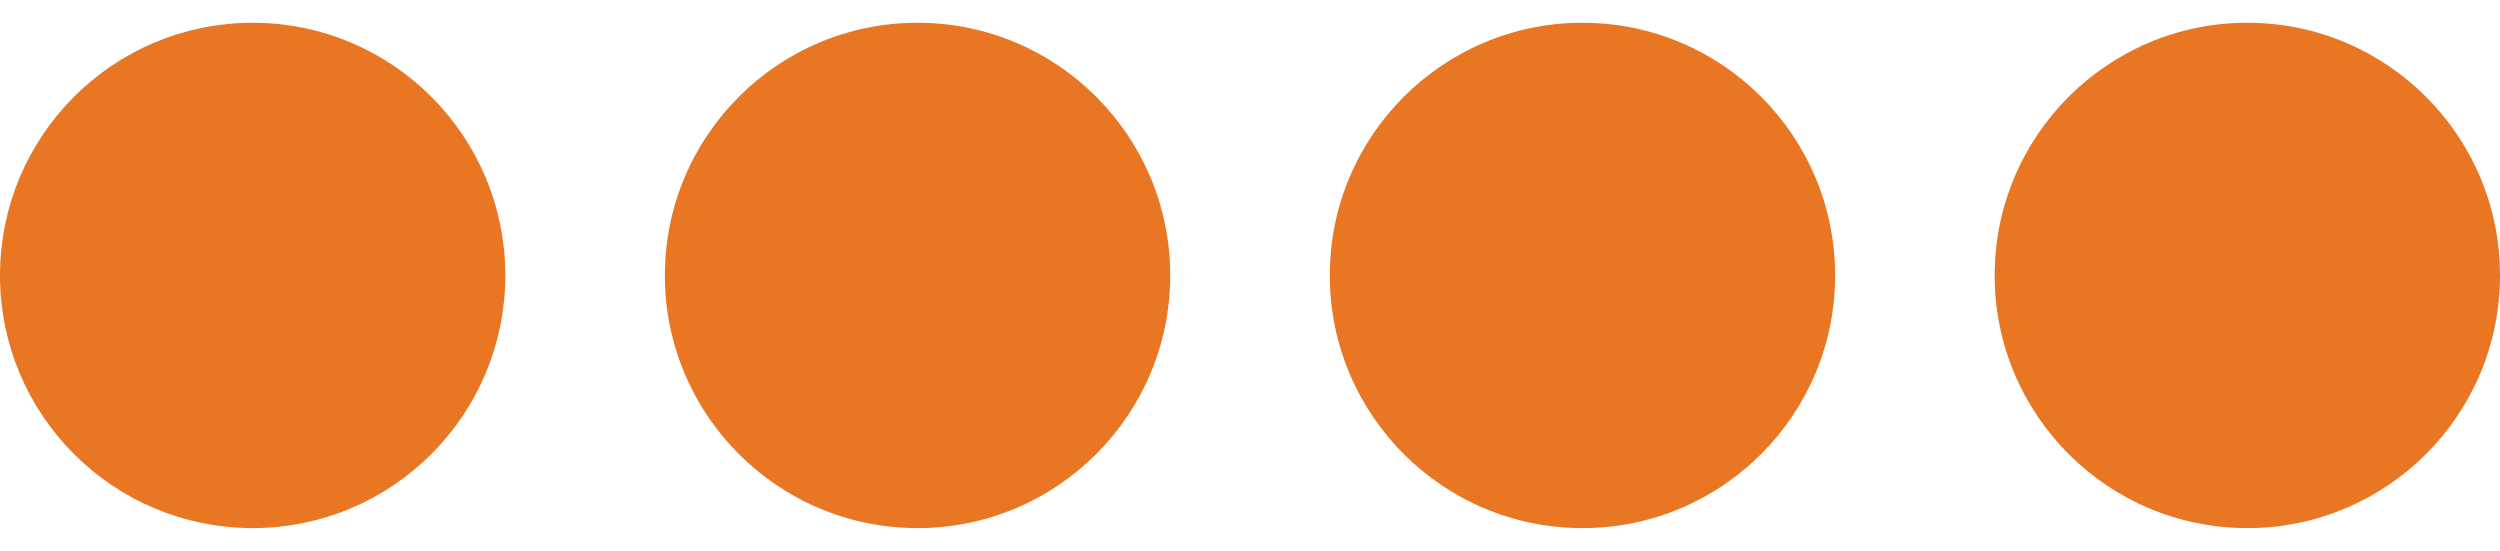
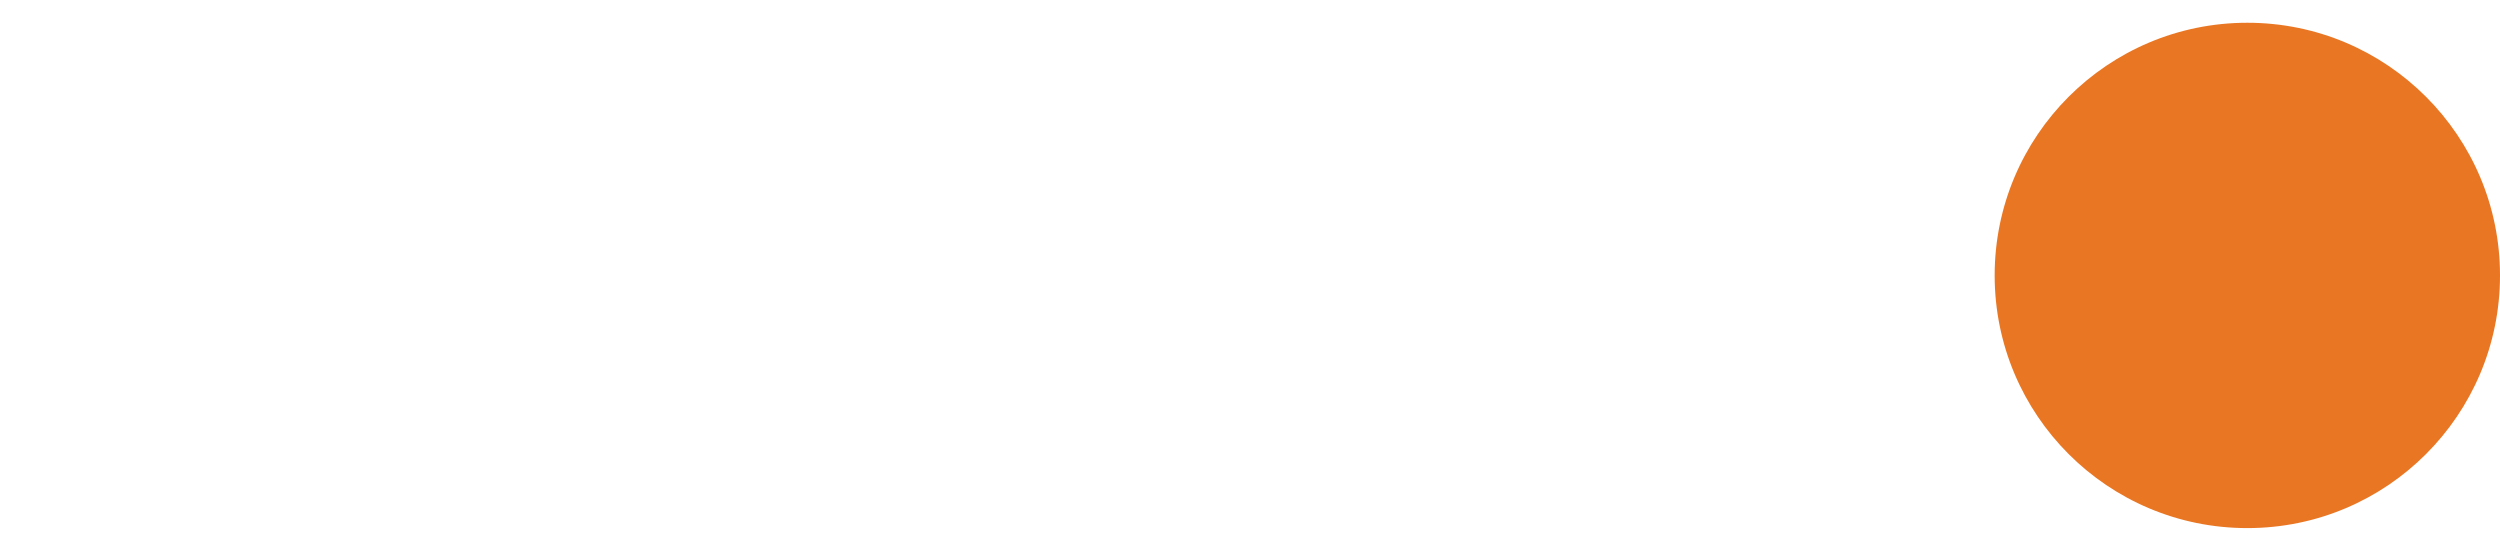
<svg xmlns="http://www.w3.org/2000/svg" width="59" height="13" viewBox="0 0 59 13" fill="none">
-   <circle cx="5.963" cy="6.5" r="5.463" fill="#E97623" stroke="#E97623" />
-   <circle cx="21.654" cy="6.5" r="5.963" fill="#E97623" />
-   <circle cx="37.346" cy="6.5" r="5.963" fill="#E97623" />
  <circle cx="53.037" cy="6.5" r="5.963" fill="#E97623" />
</svg>